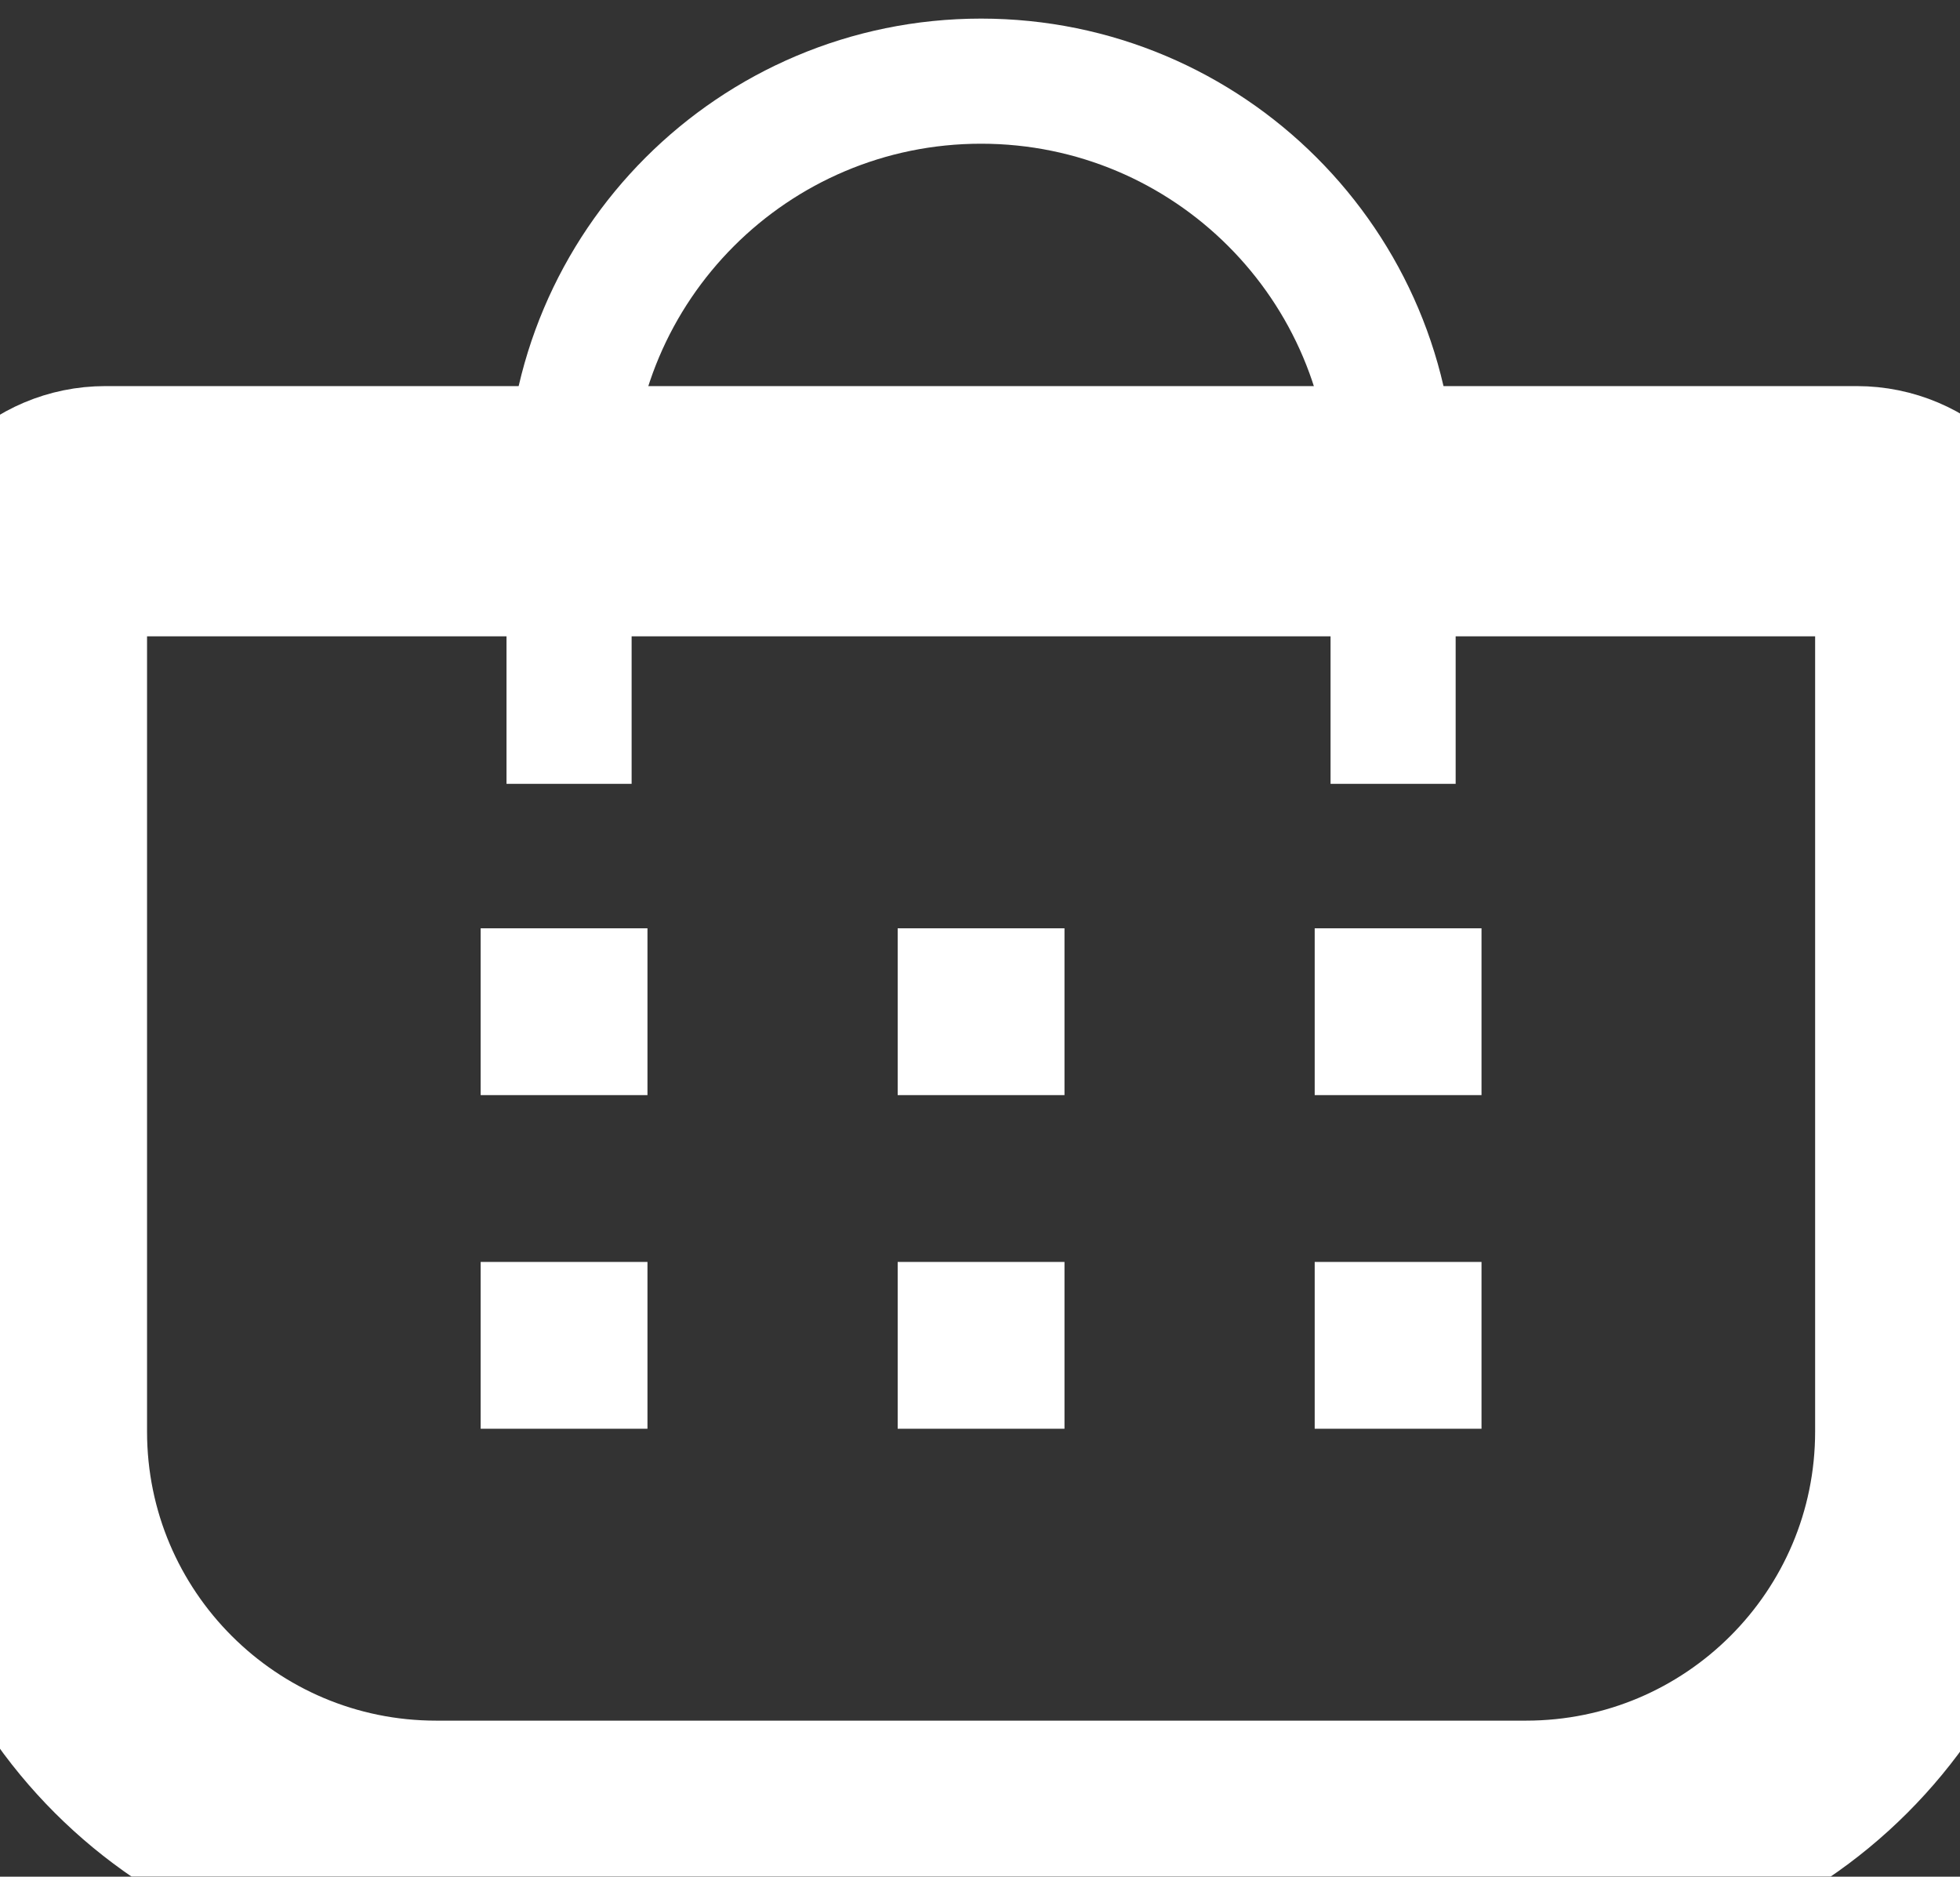
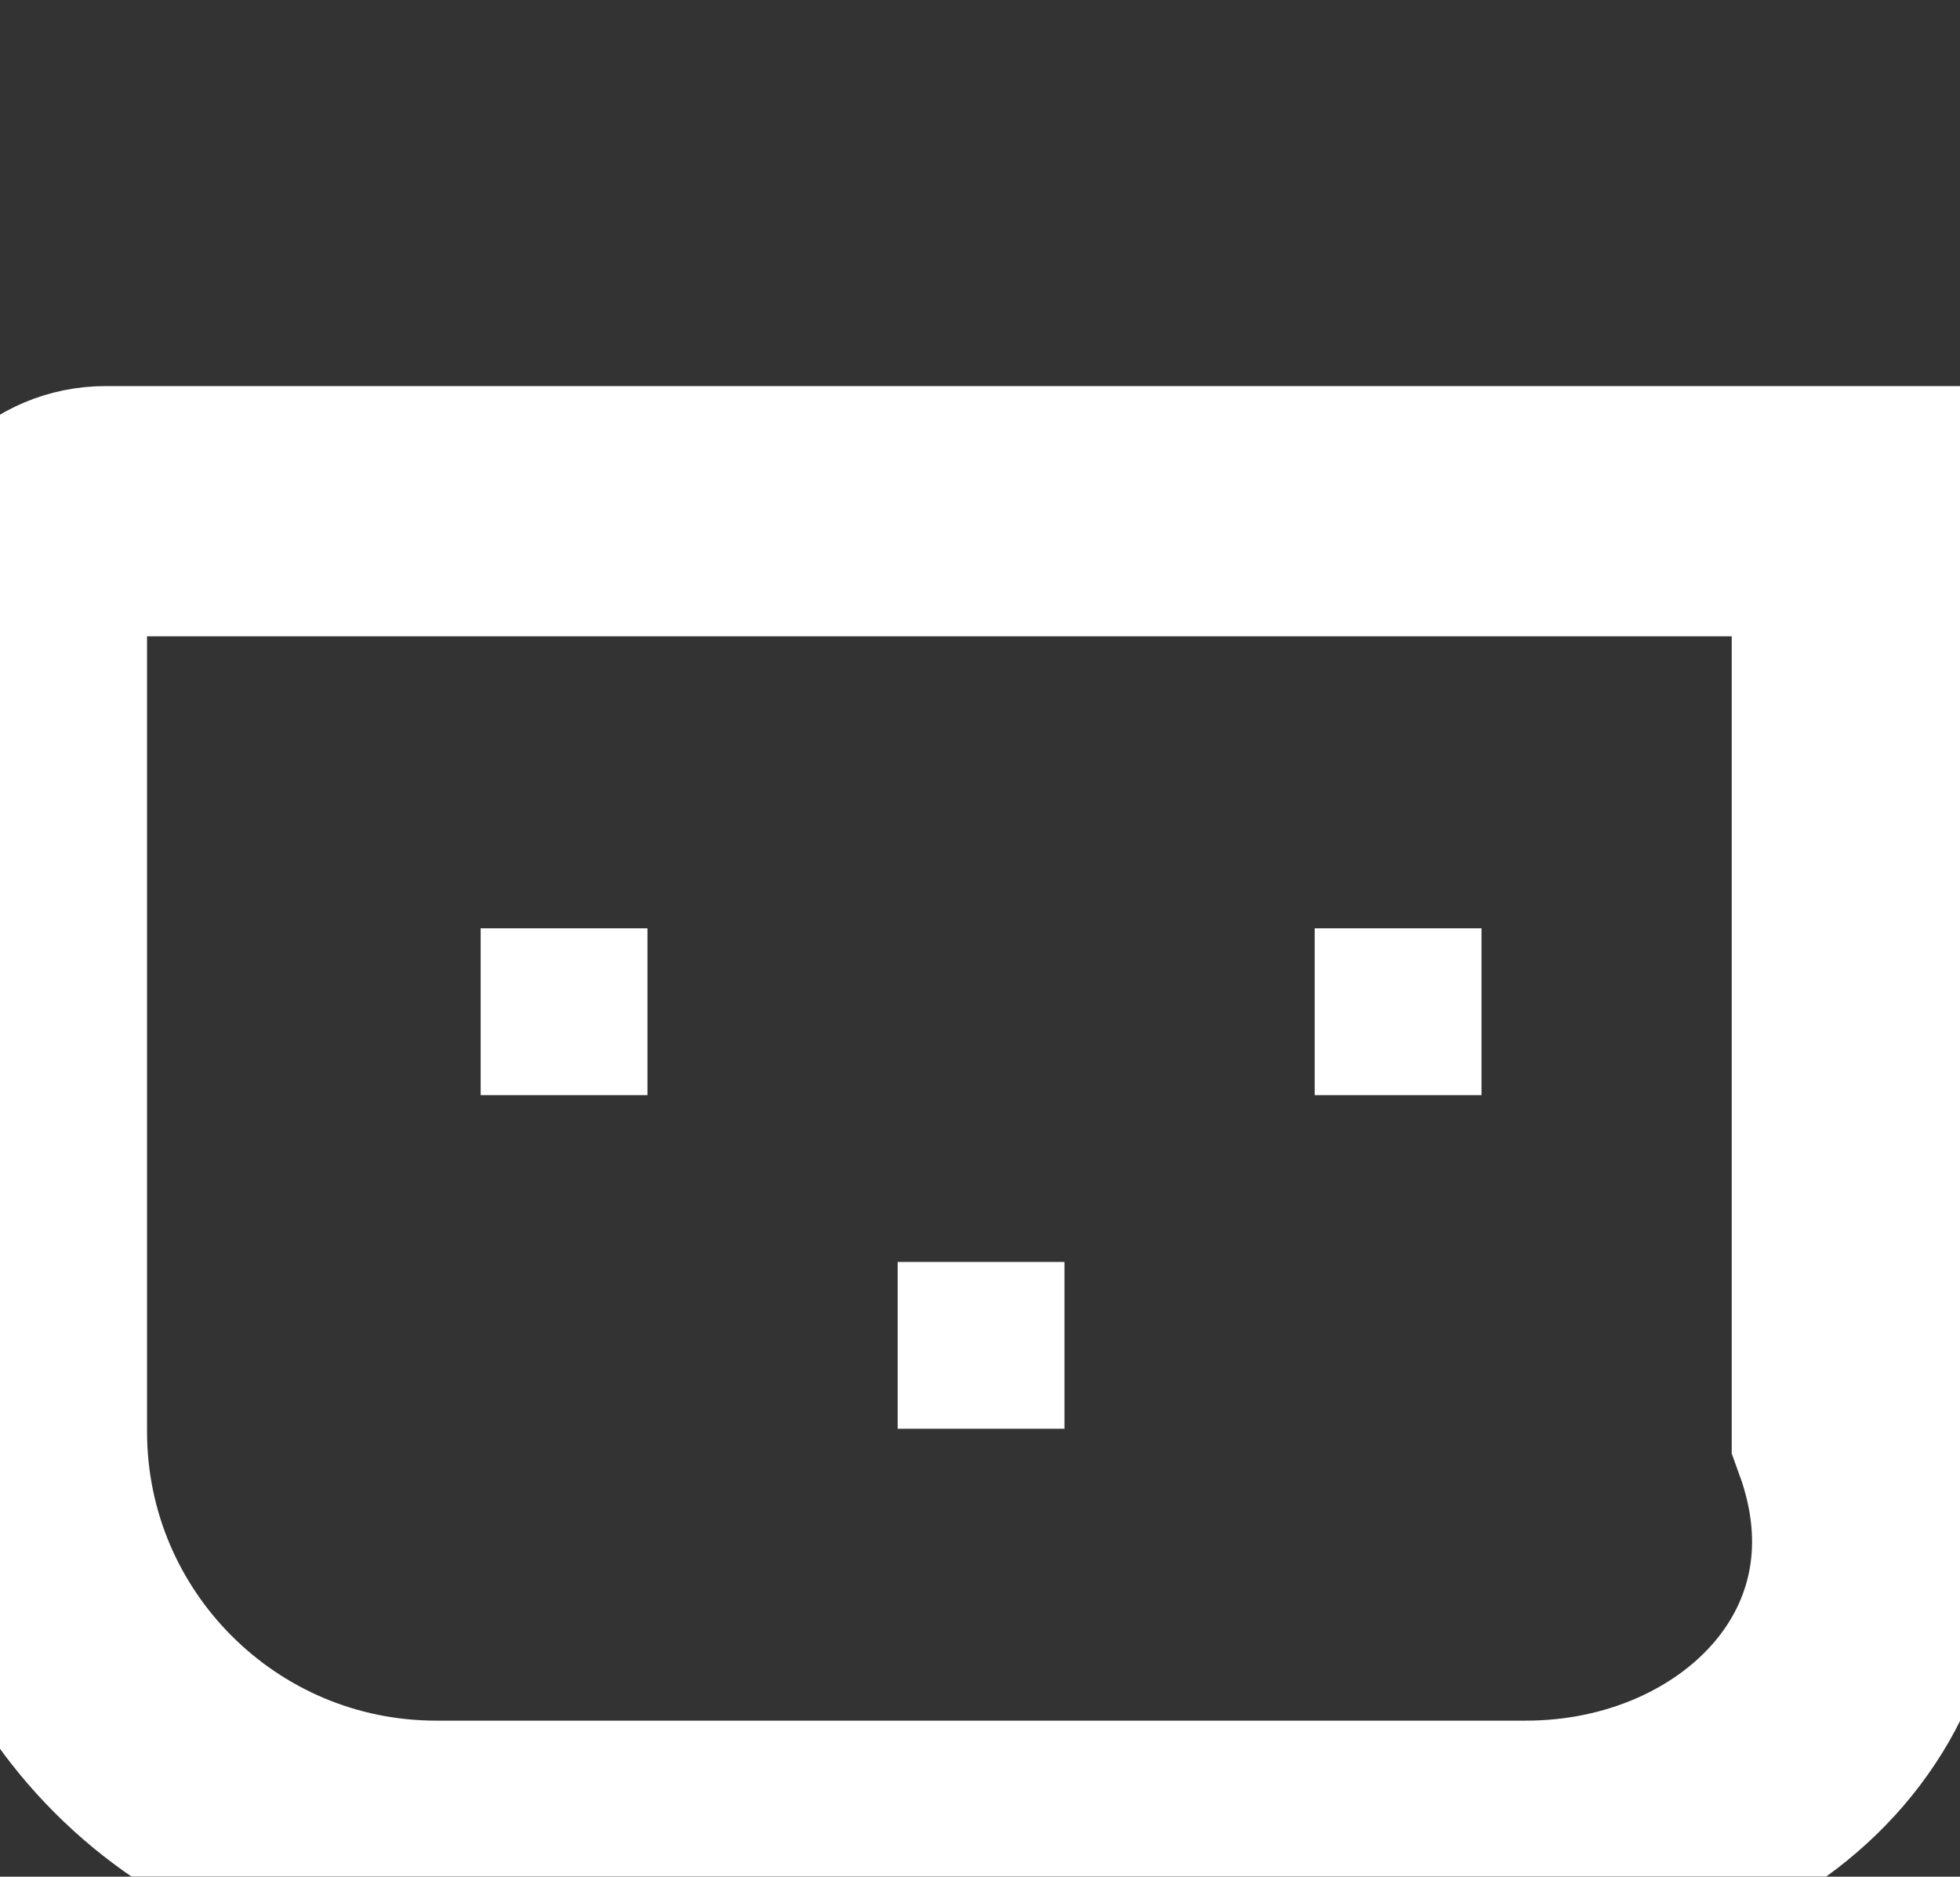
<svg xmlns="http://www.w3.org/2000/svg" width="47" height="45" viewBox="0 0 47 45" fill="none">
  <rect x="0" y="0" width="47" height="45" fill="#333333" stroke="none" />
-   <path d="M33.406 18.795L33.406 11.825C33.406 6.369 28.983 1.946 23.526 1.946V1.946C18.07 1.946 13.646 6.369 13.646 11.825L13.646 18.795" stroke="white" stroke-width="3" />
  <rect x="11.526" y="22.259" width="4" height="4" fill="white" />
-   <rect x="21.526" y="22.259" width="4" height="4" fill="white" />
  <rect x="31.526" y="22.259" width="4" height="4" fill="white" />
-   <rect x="11.526" y="30.259" width="4" height="4" fill="white" />
  <rect x="21.526" y="30.259" width="4" height="4" fill="white" />
-   <rect x="31.526" y="30.259" width="4" height="4" fill="white" />
-   <path d="M0.526 14.258C0.526 13.154 1.421 12.258 2.526 12.258H44.526C45.631 12.258 46.526 13.154 46.526 14.258V34.324C46.526 39.811 42.078 44.258 36.591 44.258H10.461C4.974 44.258 0.526 39.811 0.526 34.324V14.258Z" stroke="white" stroke-width="6" mask="url(#path-2-inside-1_2328_1985)" />
+   <path d="M0.526 14.258C0.526 13.154 1.421 12.258 2.526 12.258H44.526V34.324C46.526 39.811 42.078 44.258 36.591 44.258H10.461C4.974 44.258 0.526 39.811 0.526 34.324V14.258Z" stroke="white" stroke-width="6" mask="url(#path-2-inside-1_2328_1985)" />
</svg>